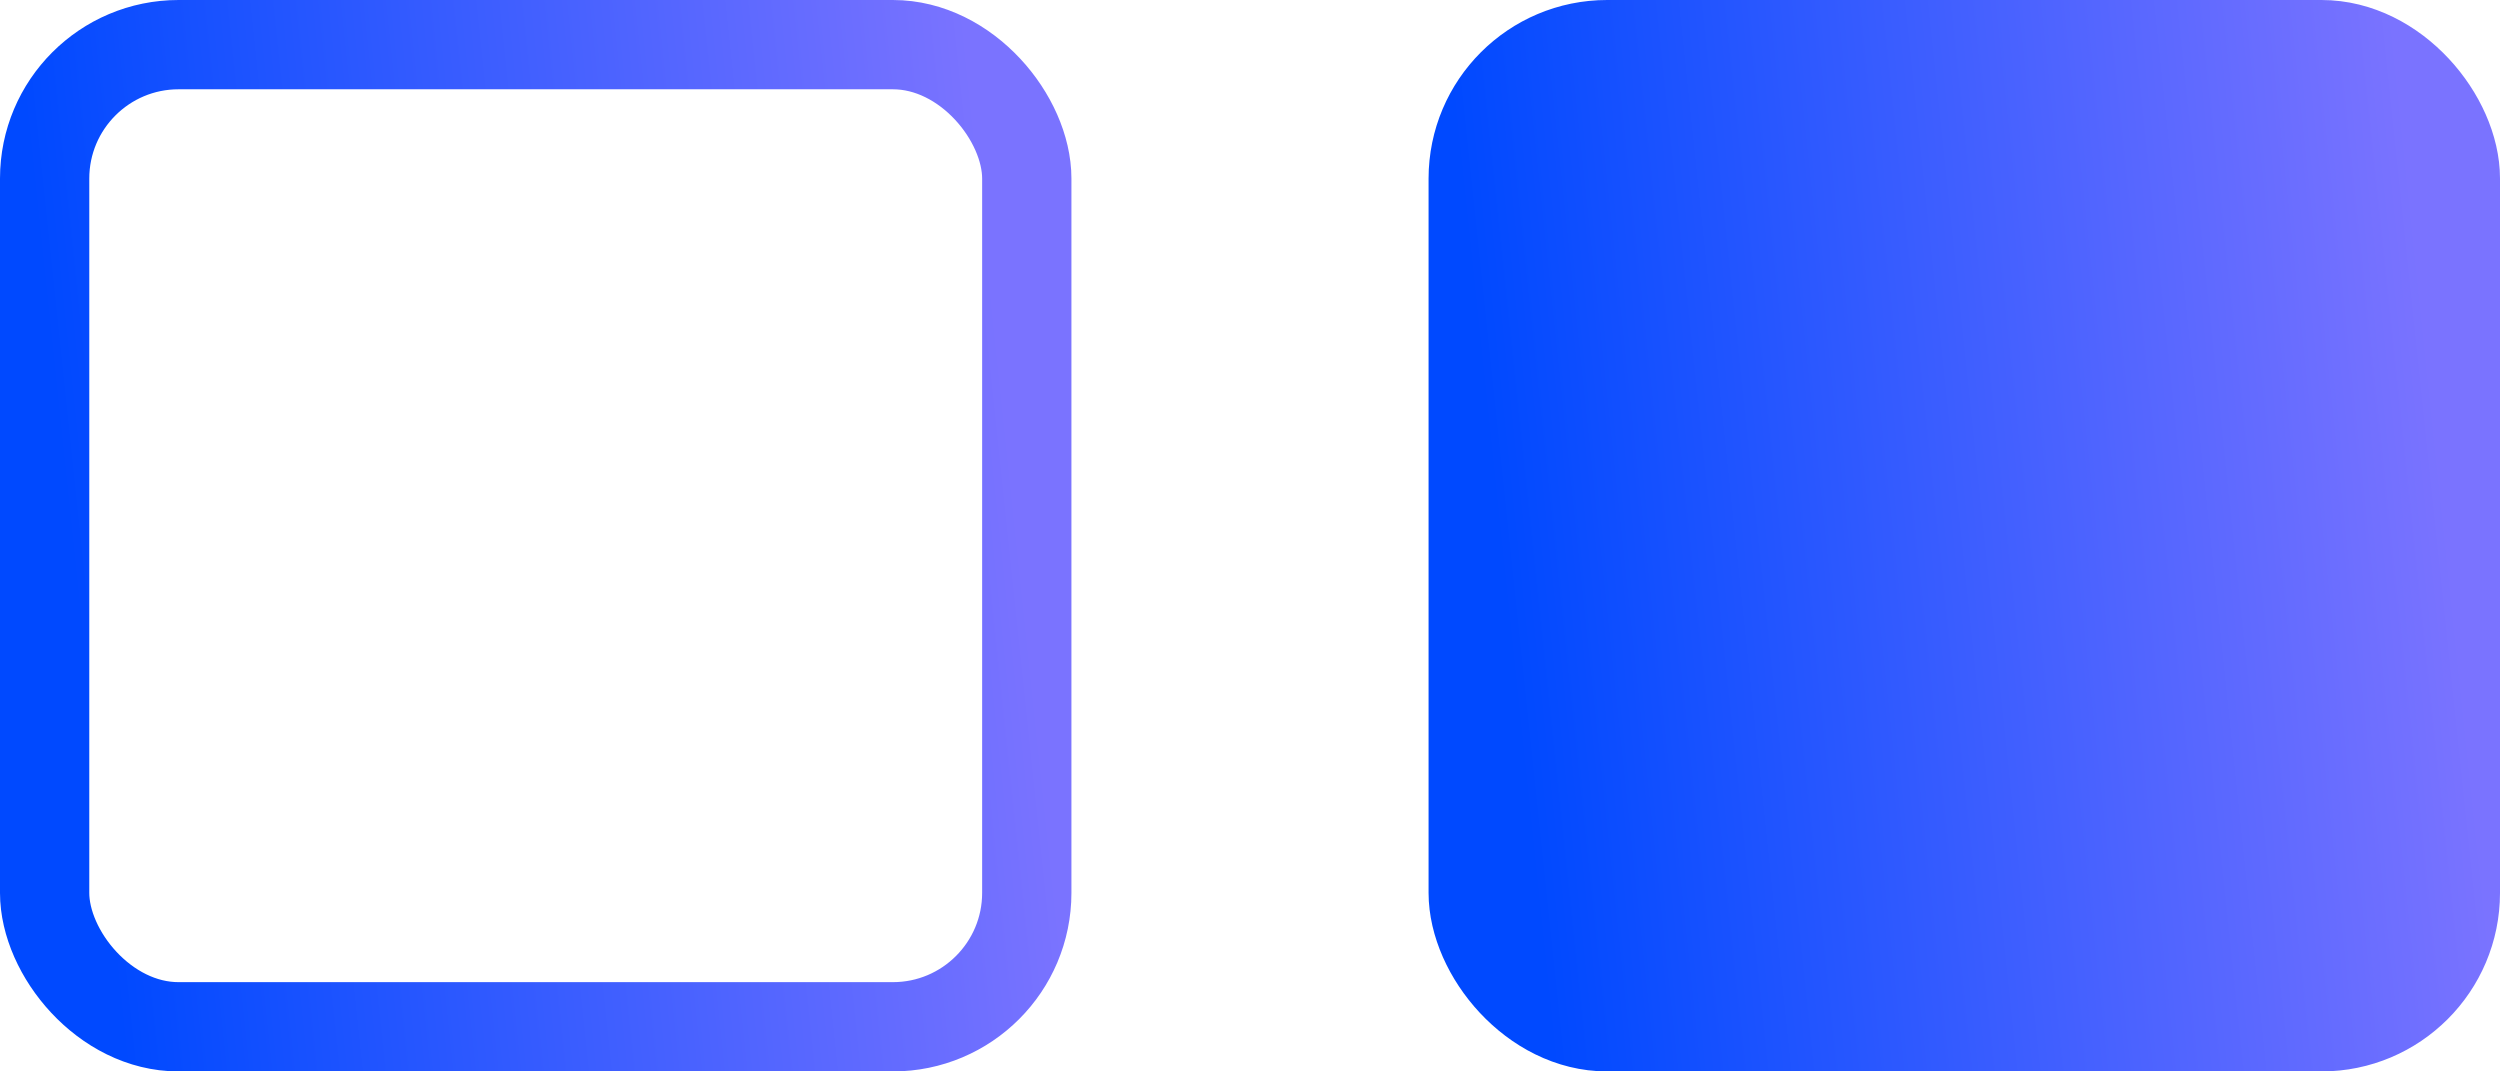
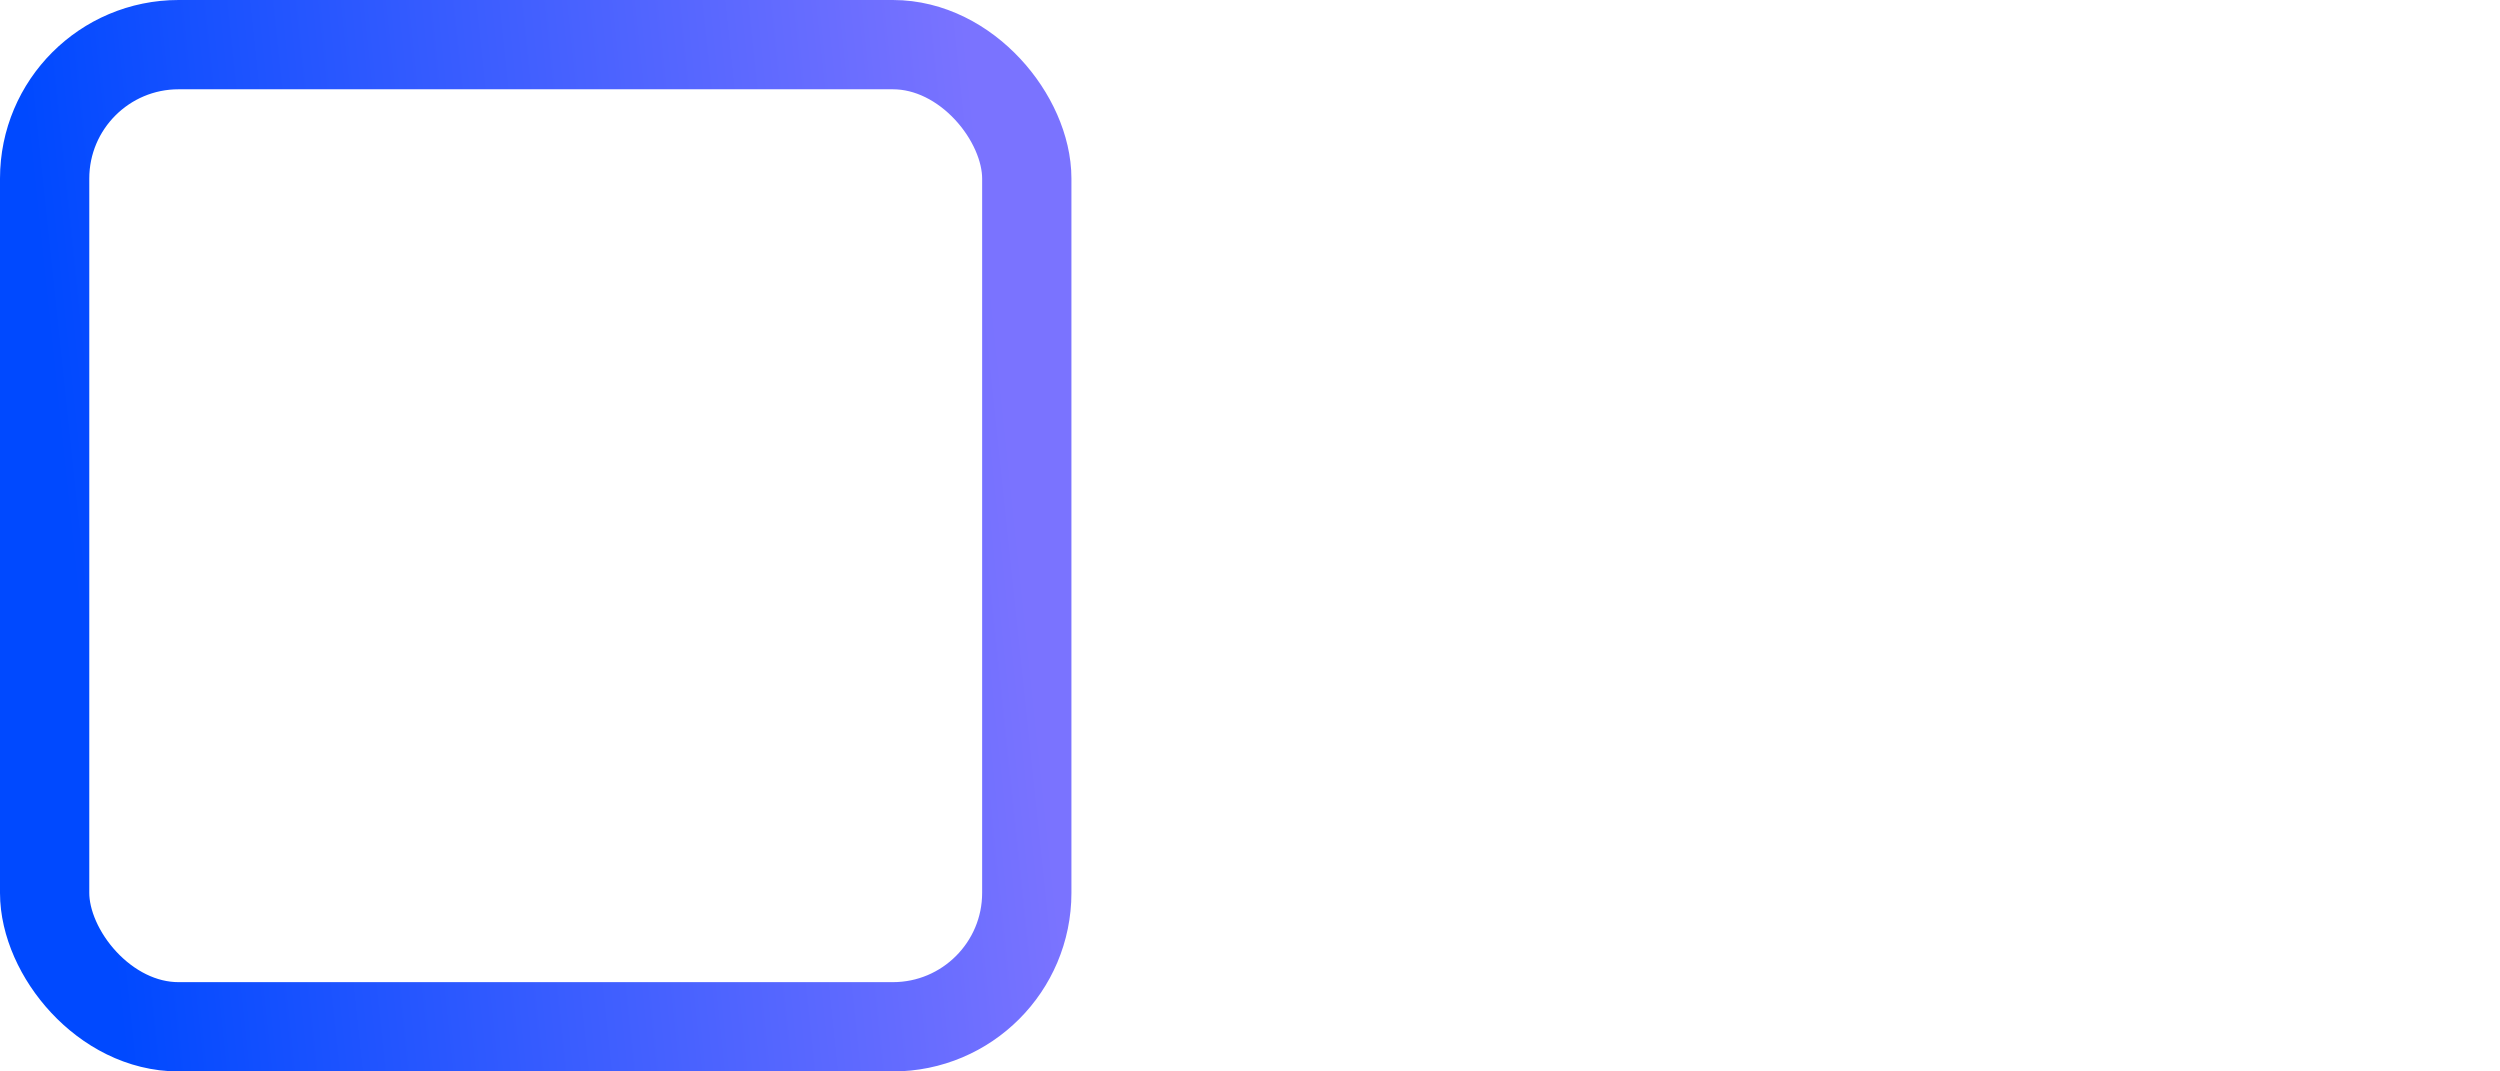
<svg xmlns="http://www.w3.org/2000/svg" width="28" height="12" fill="none">
  <rect width="11" height="11" x=".5" y=".5" stroke="url(#a)" rx="1.5" />
-   <rect width="11" height="11" x="16.5" y=".5" fill="url(#b)" stroke="url(#c)" rx="1.5" />
  <defs>
    <linearGradient id="a" x1="1.094" x2="11.621" y1="9.058" y2="7.95" gradientUnits="userSpaceOnUse">
      <stop stop-color="#0049FF" />
      <stop offset="1" stop-color="#7A73FF" />
    </linearGradient>
    <linearGradient id="b" x1="17.094" x2="27.621" y1="9.058" y2="7.95" gradientUnits="userSpaceOnUse">
      <stop stop-color="#0049FF" />
      <stop offset="1" stop-color="#7A73FF" />
    </linearGradient>
    <linearGradient id="c" x1="17.094" x2="27.621" y1="9.058" y2="7.95" gradientUnits="userSpaceOnUse">
      <stop stop-color="#0049FF" />
      <stop offset="1" stop-color="#7A73FF" />
    </linearGradient>
  </defs>
</svg>